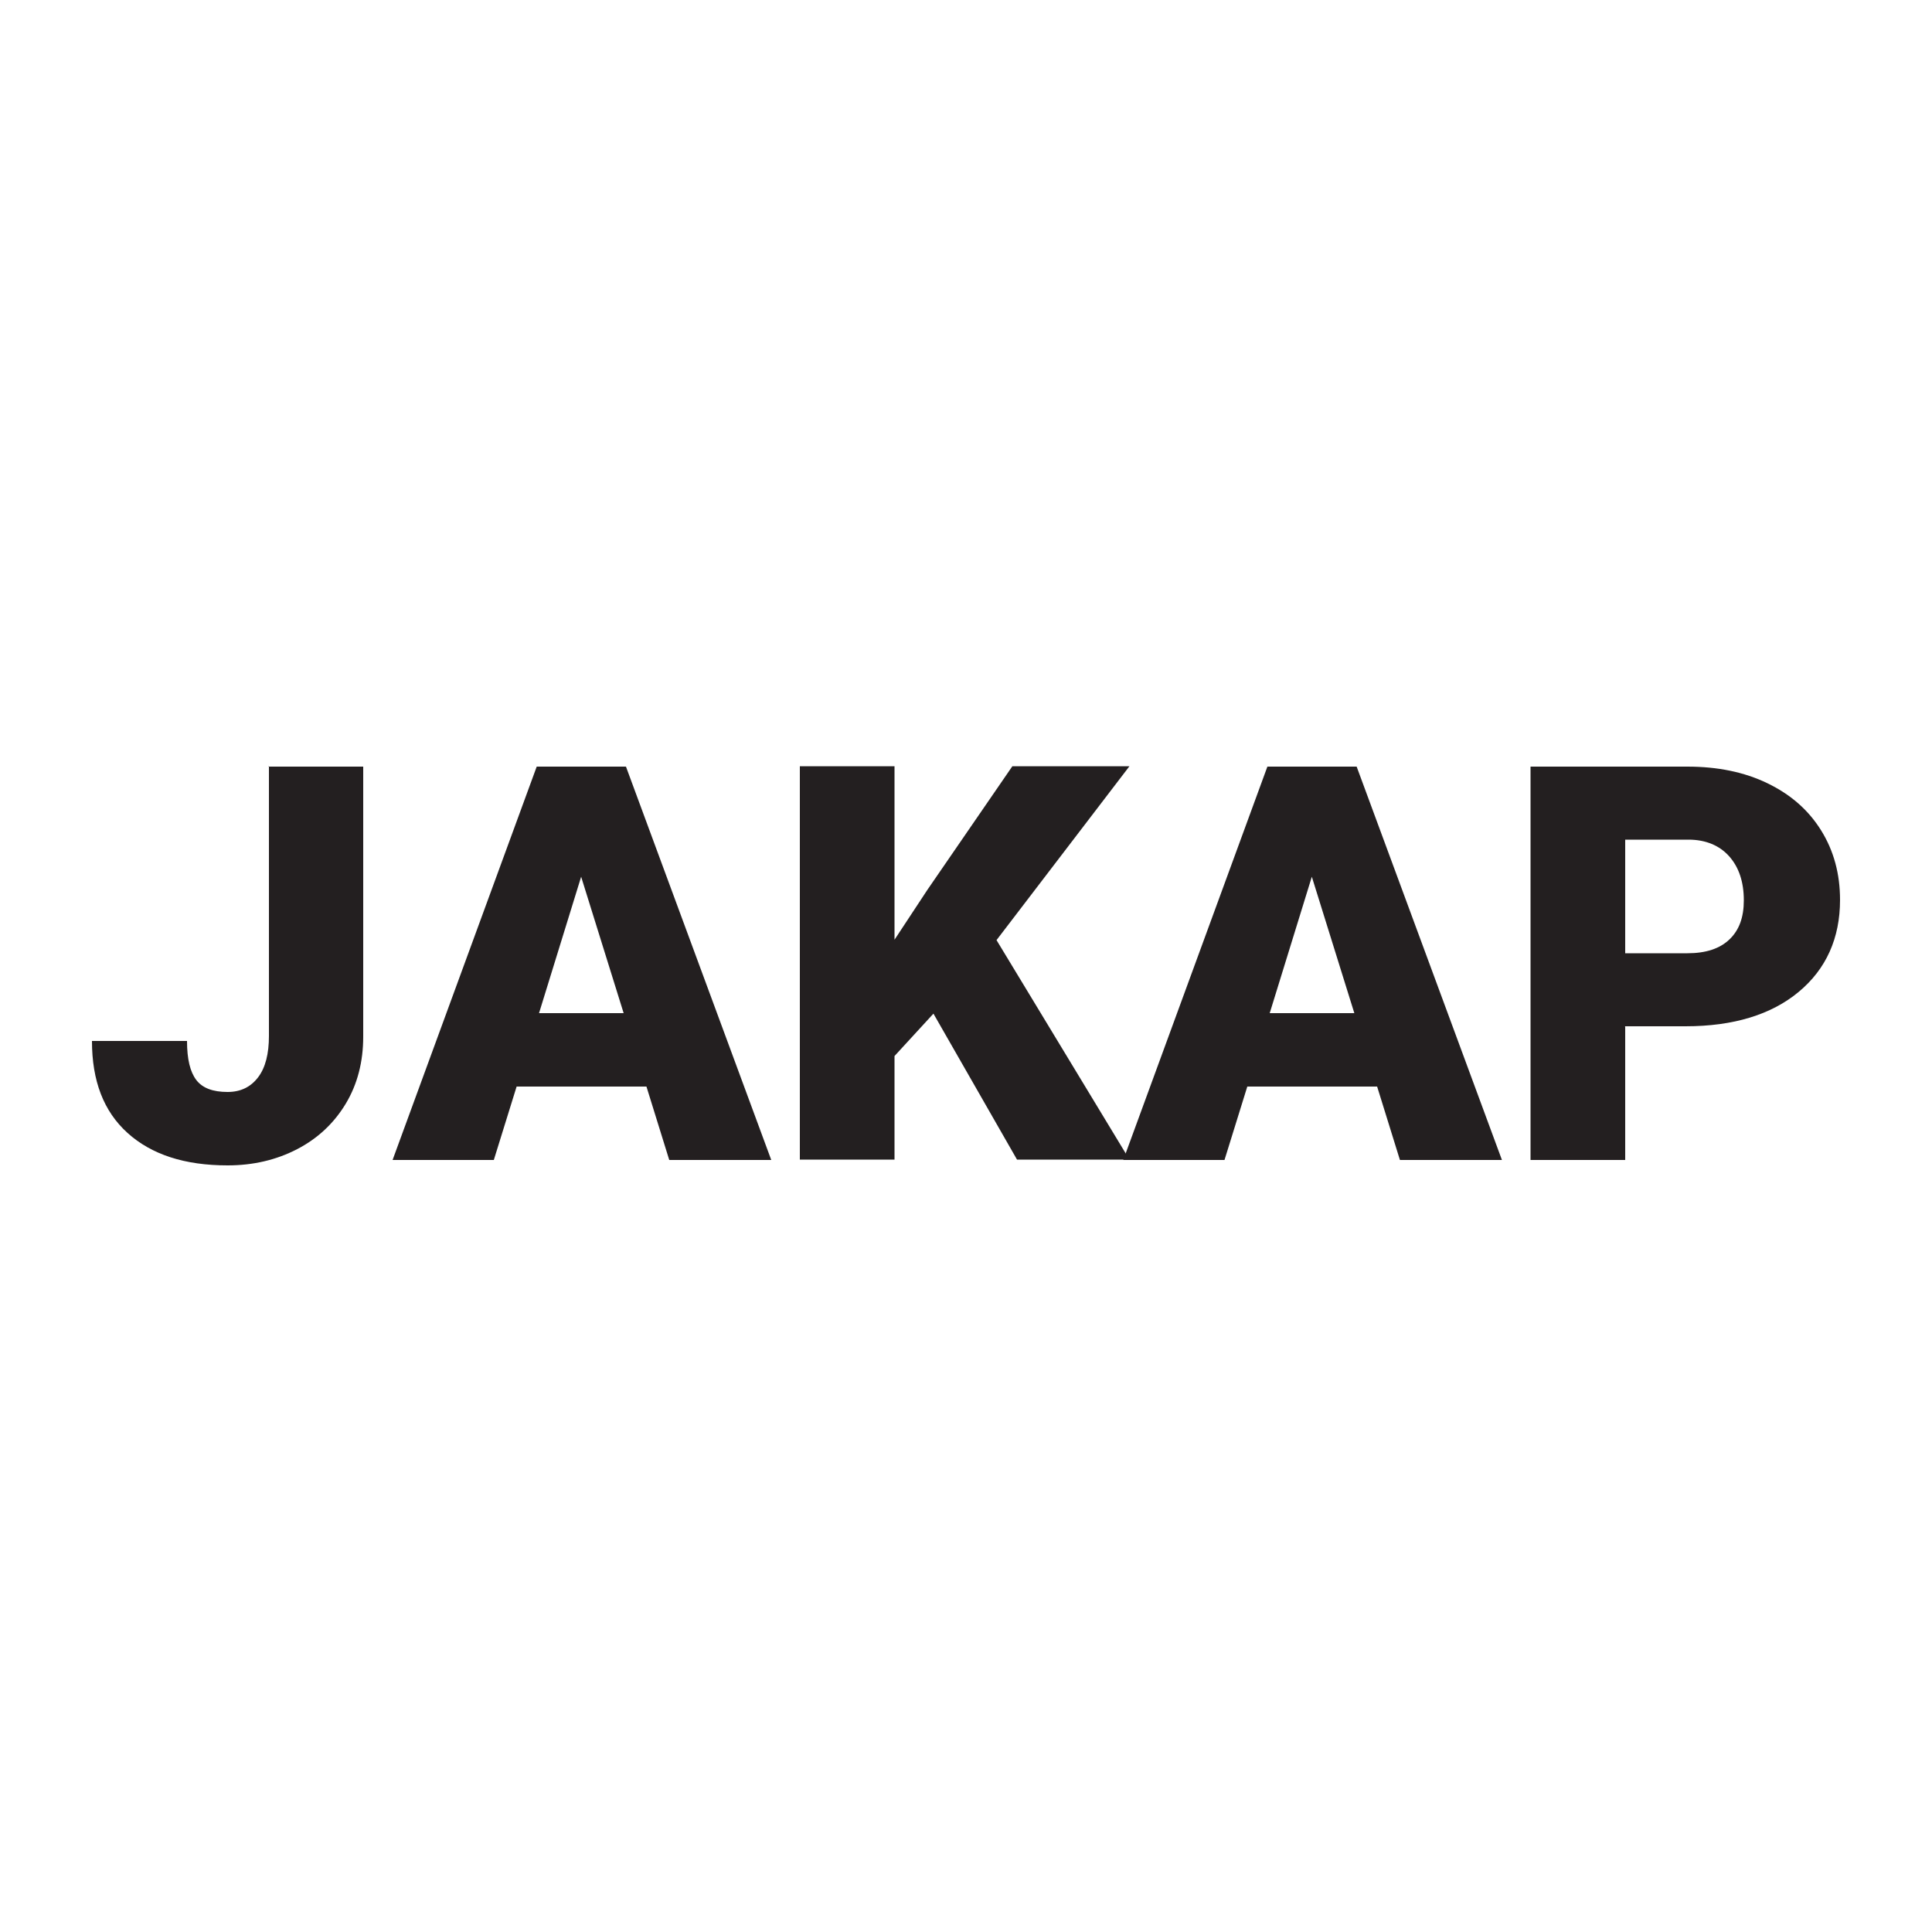
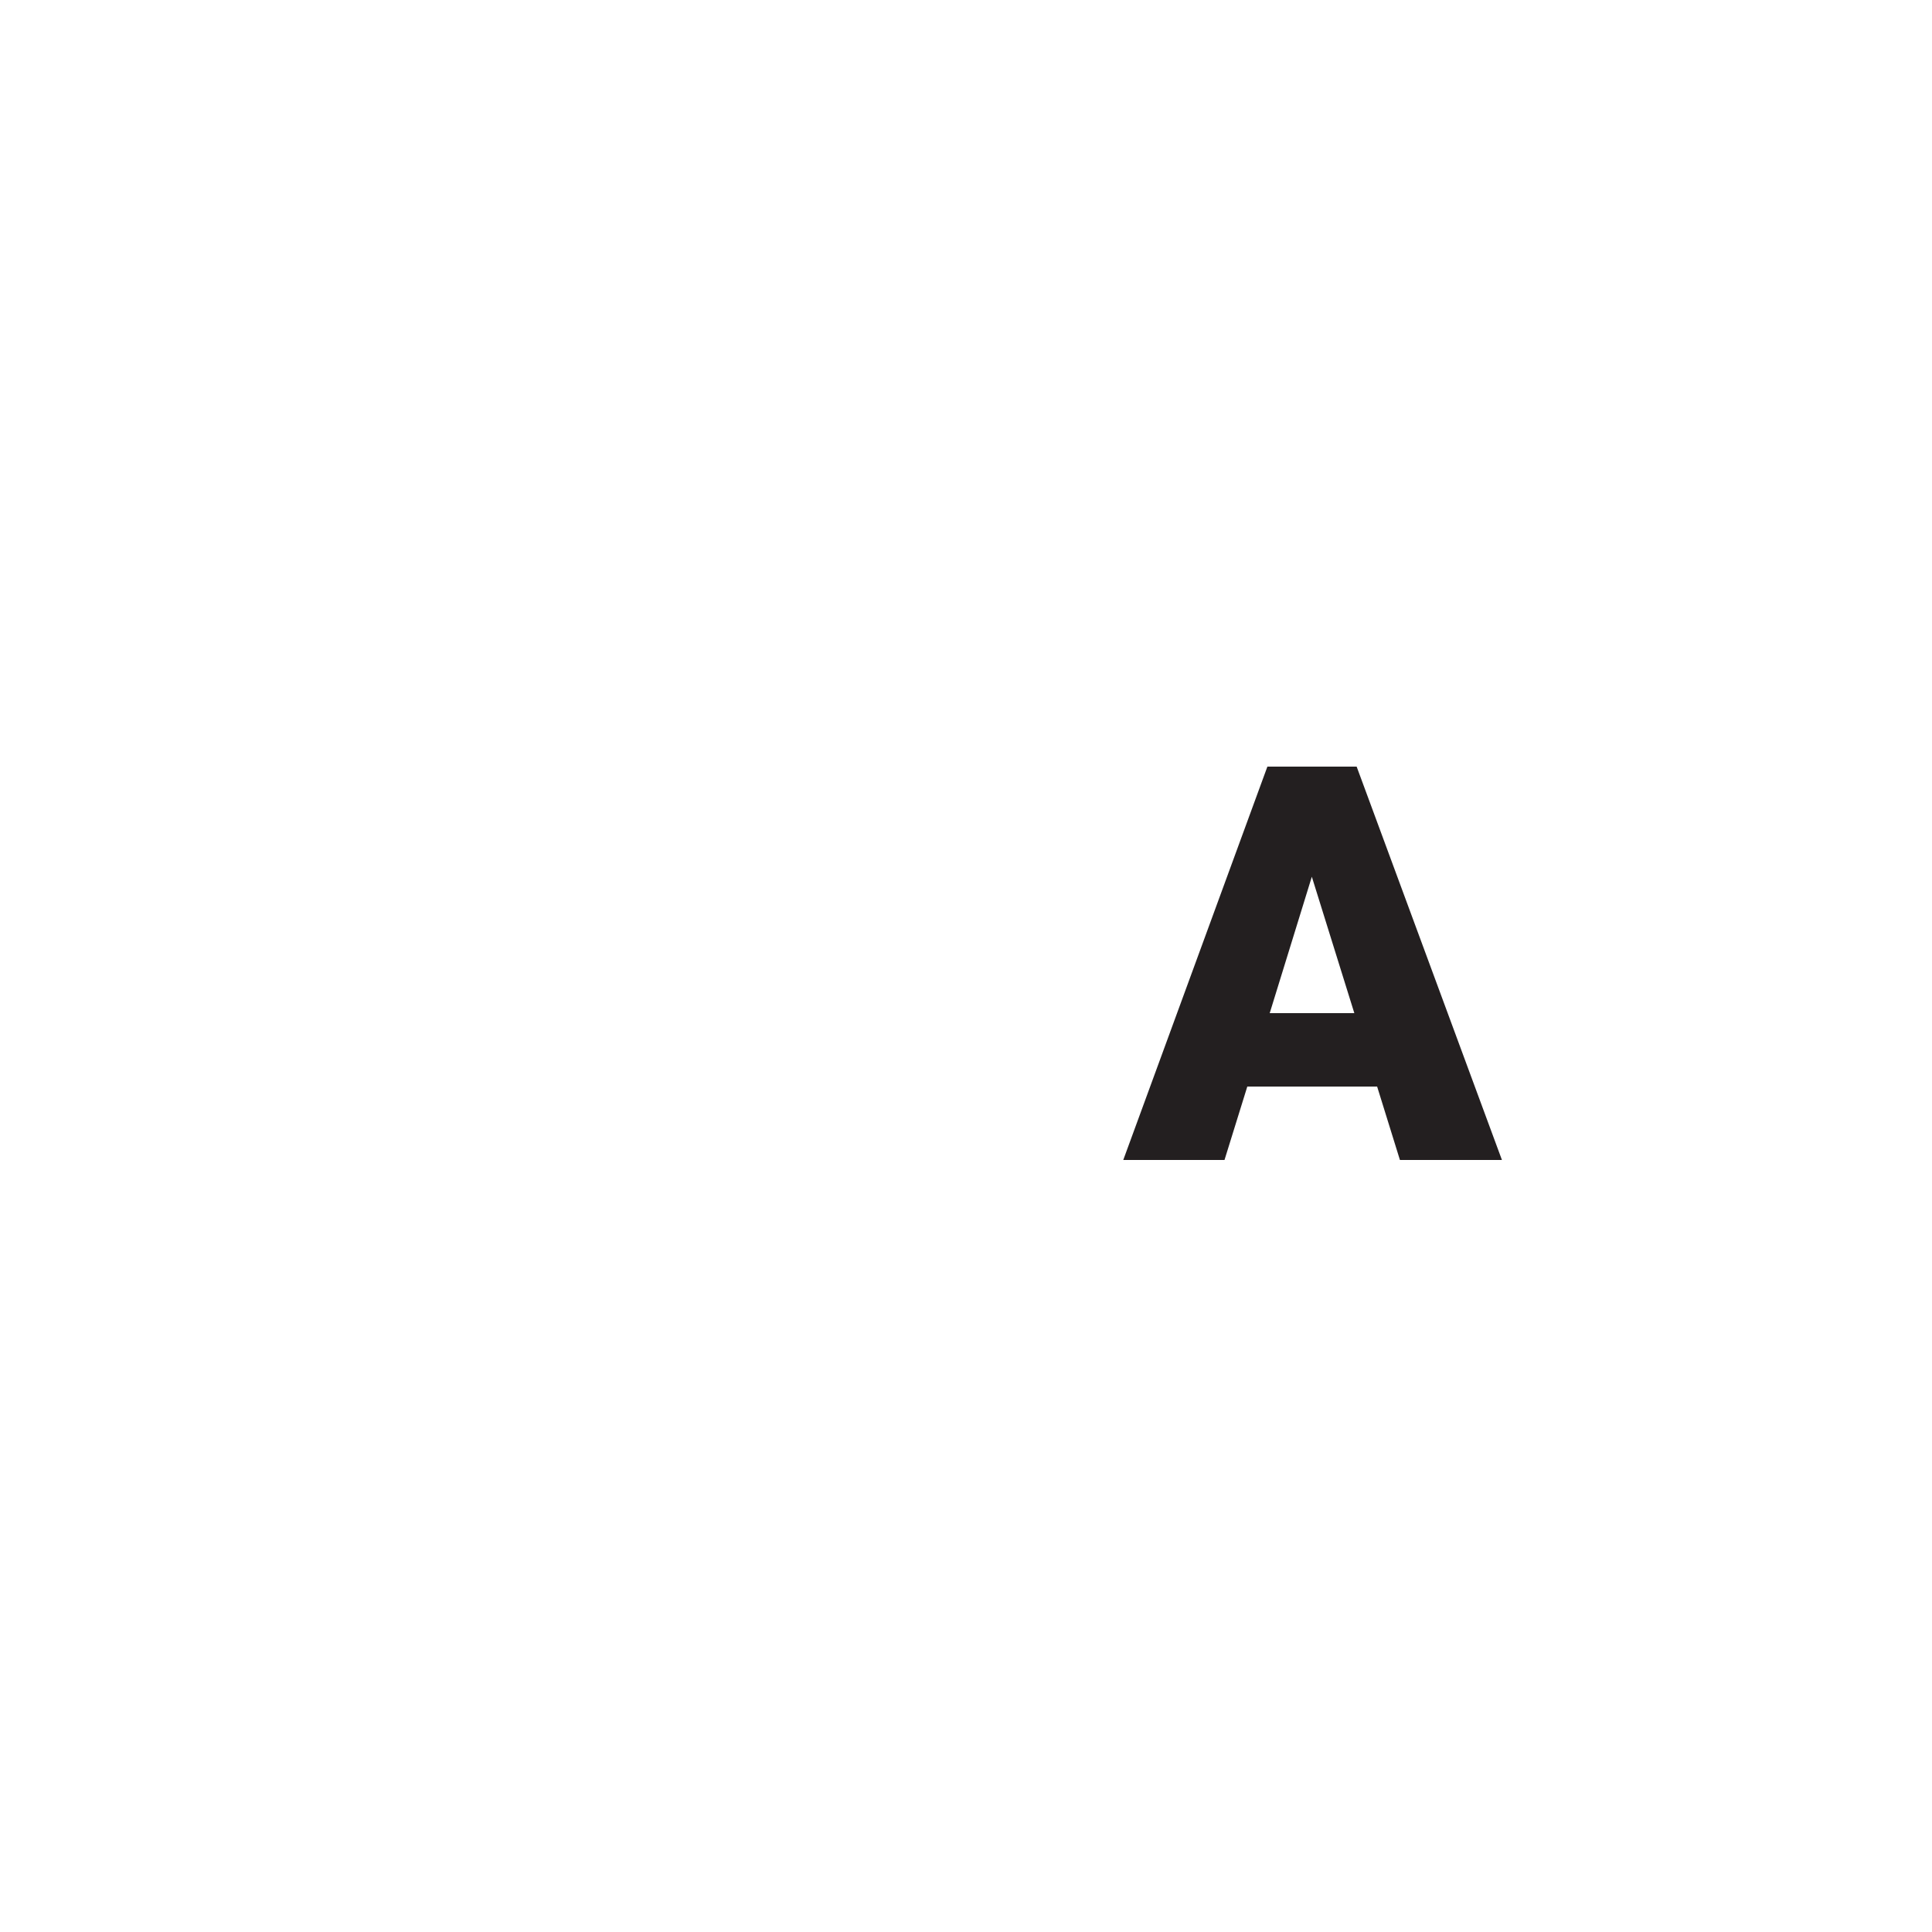
<svg xmlns="http://www.w3.org/2000/svg" id="Layer_1" viewBox="0 0 50 50">
  <defs>
    <style>
      .cls-1 {
        fill: #231f20;
      }
    </style>
  </defs>
-   <path class="cls-1" d="M6.95,19.84h2.45v6.99c0,.65-.15,1.23-.45,1.73s-.72.9-1.26,1.18-1.14.42-1.8.42c-1.11,0-1.97-.28-2.59-.84s-.92-1.35-.92-2.38h2.46c0,.47.08.8.24,1.01s.43.31.81.31c.34,0,.6-.13.79-.38s.28-.61.28-1.07v-6.99Z" />
-   <path class="cls-1" d="M16.73,28.12h-3.36l-.59,1.9h-2.62l3.73-10.18h2.31l3.76,10.18h-2.64l-.59-1.9ZM13.95,26.22h2.19l-1.1-3.53-1.09,3.53Z" />
-   <path class="cls-1" d="M24.16,26.23l-1.01,1.1v2.68h-2.45v-10.18h2.45v4.49l.85-1.29,2.2-3.2h3.03l-3.44,4.5,3.44,5.68h-2.91l-2.17-3.79Z" />
  <path class="cls-1" d="M35.64,28.12h-3.36l-.59,1.9h-2.62l3.73-10.18h2.31l3.76,10.18h-2.64l-.59-1.9ZM32.86,26.22h2.19l-1.1-3.53-1.09,3.53Z" />
-   <path class="cls-1" d="M42.06,26.57v3.45h-2.45v-10.18h4.06c.78,0,1.47.14,2.07.43s1.06.69,1.39,1.22.49,1.13.49,1.8c0,.99-.36,1.79-1.07,2.38s-1.69.89-2.93.89h-1.57ZM42.06,24.67h1.61c.48,0,.84-.12,1.09-.36s.37-.57.37-1.01c0-.48-.13-.86-.38-1.14s-.61-.43-1.05-.43h-1.64v2.94Z" />
</svg>